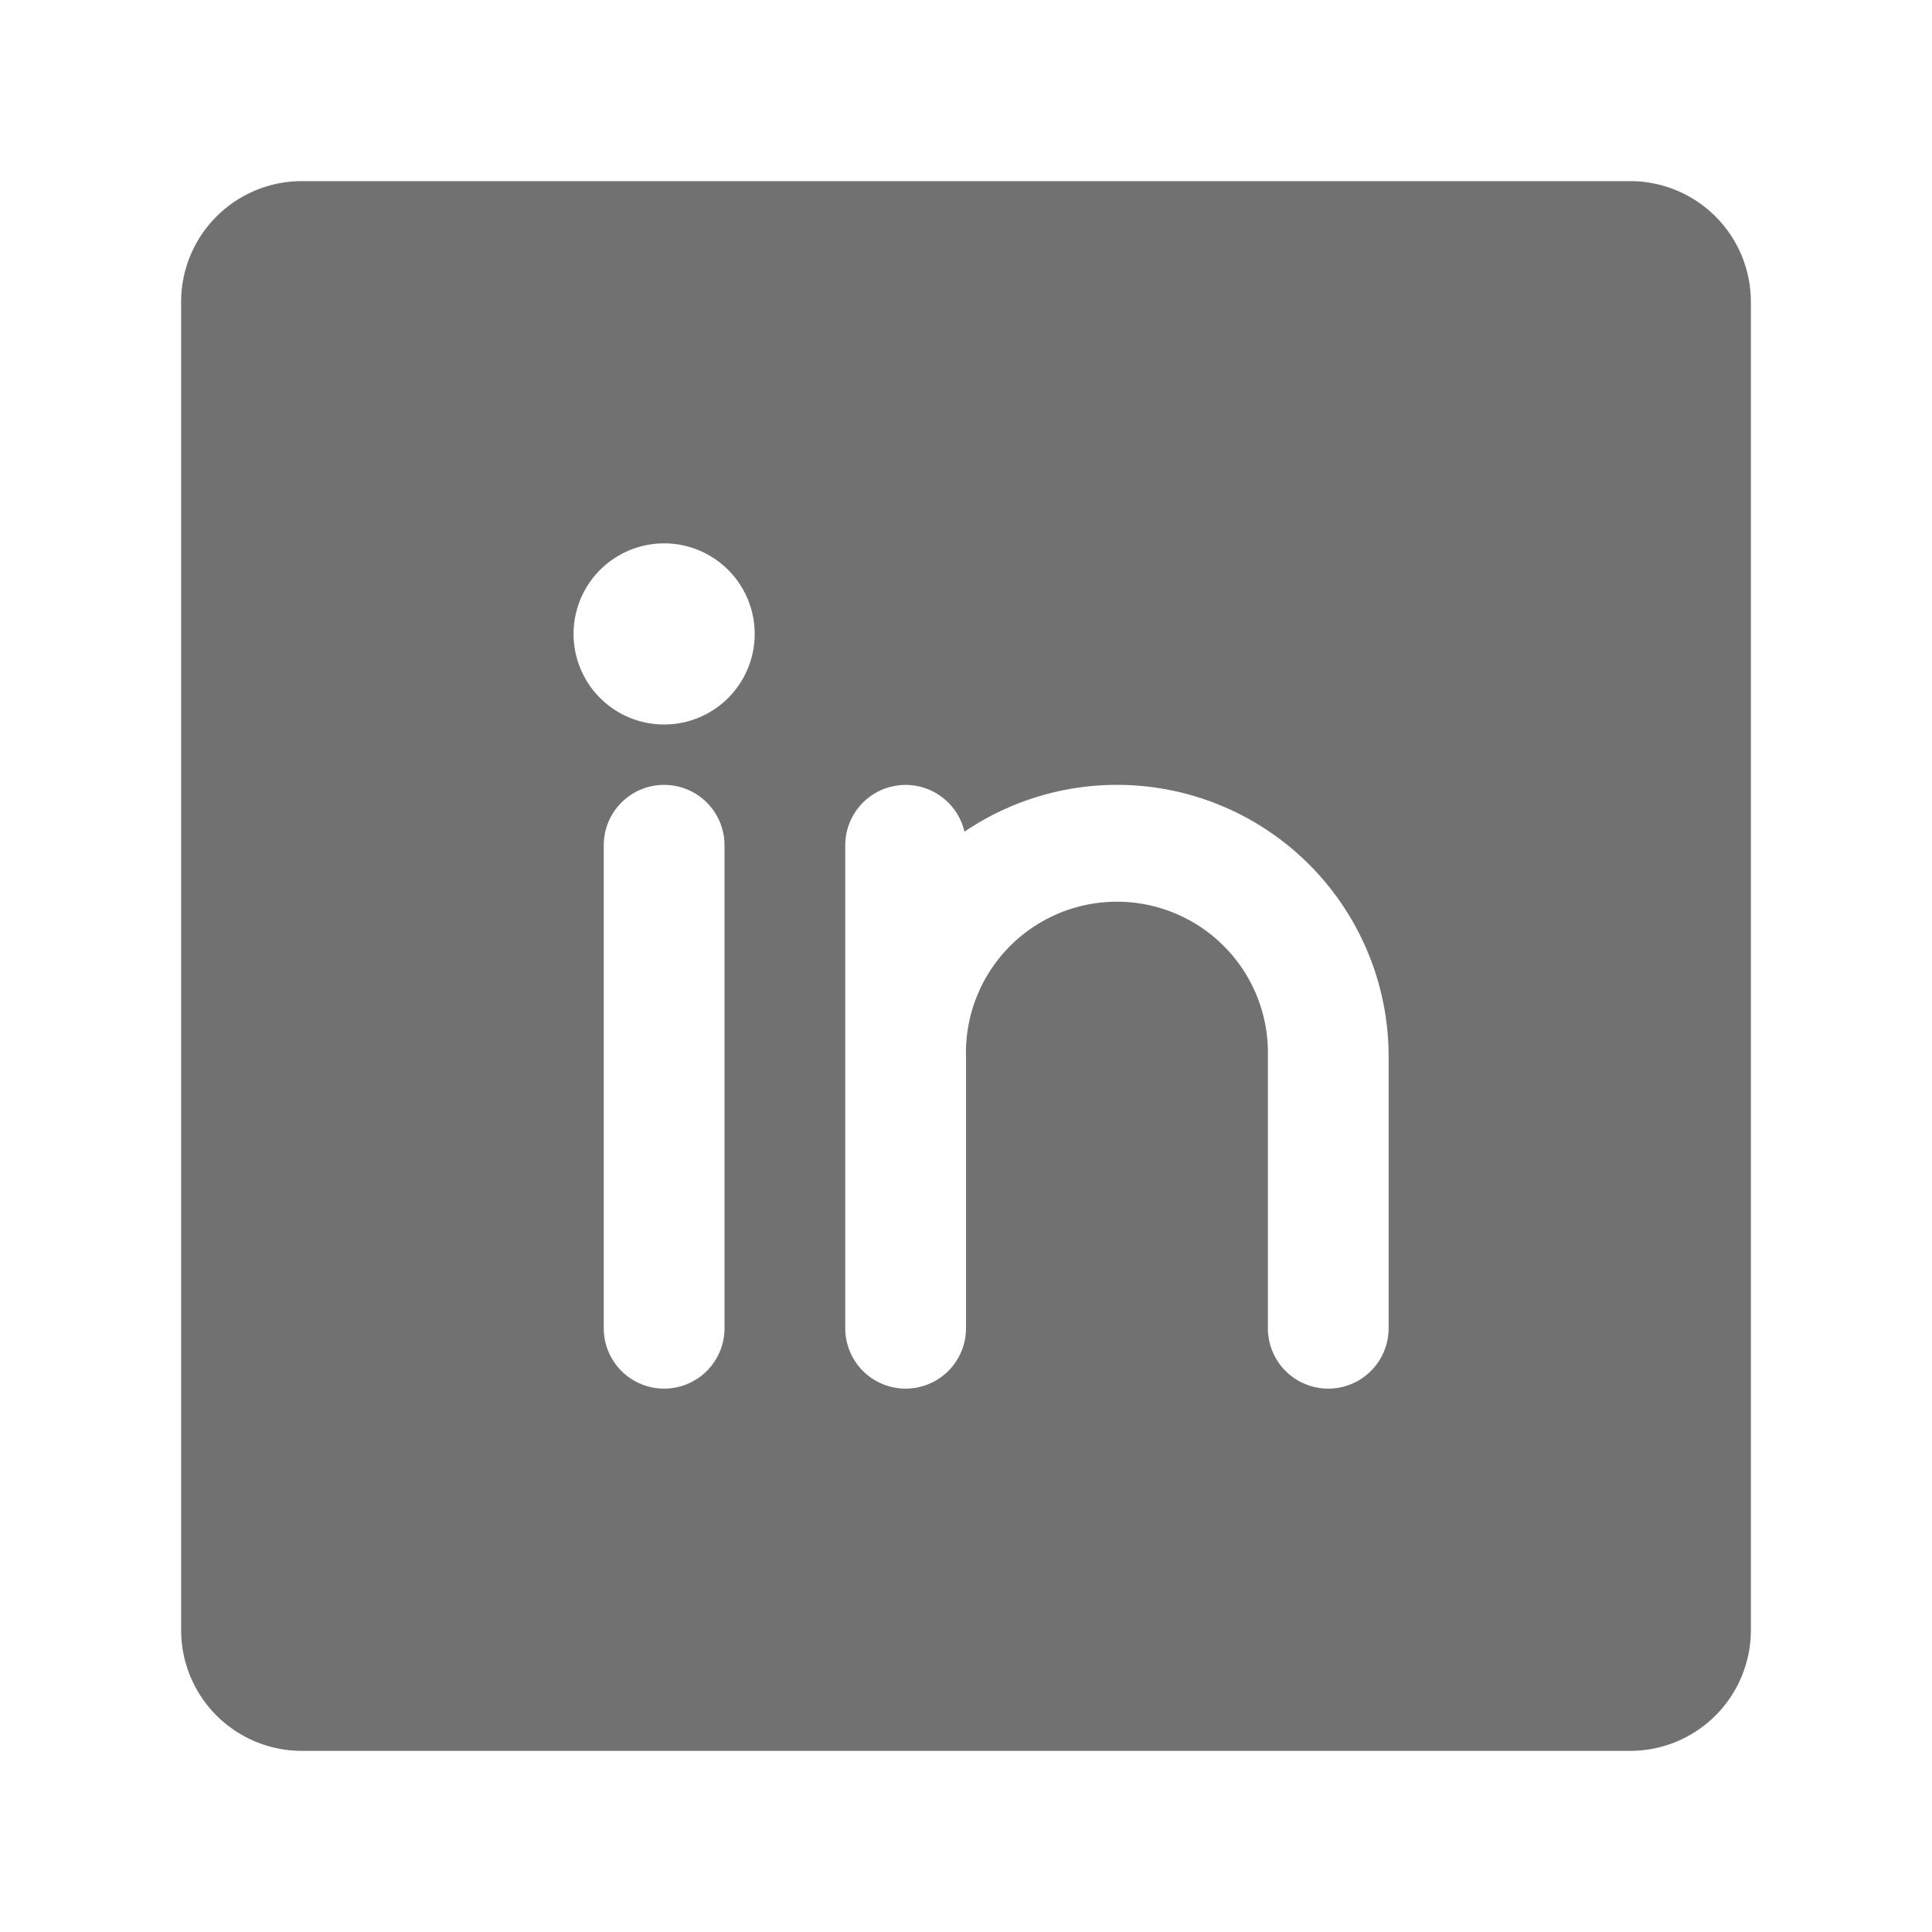
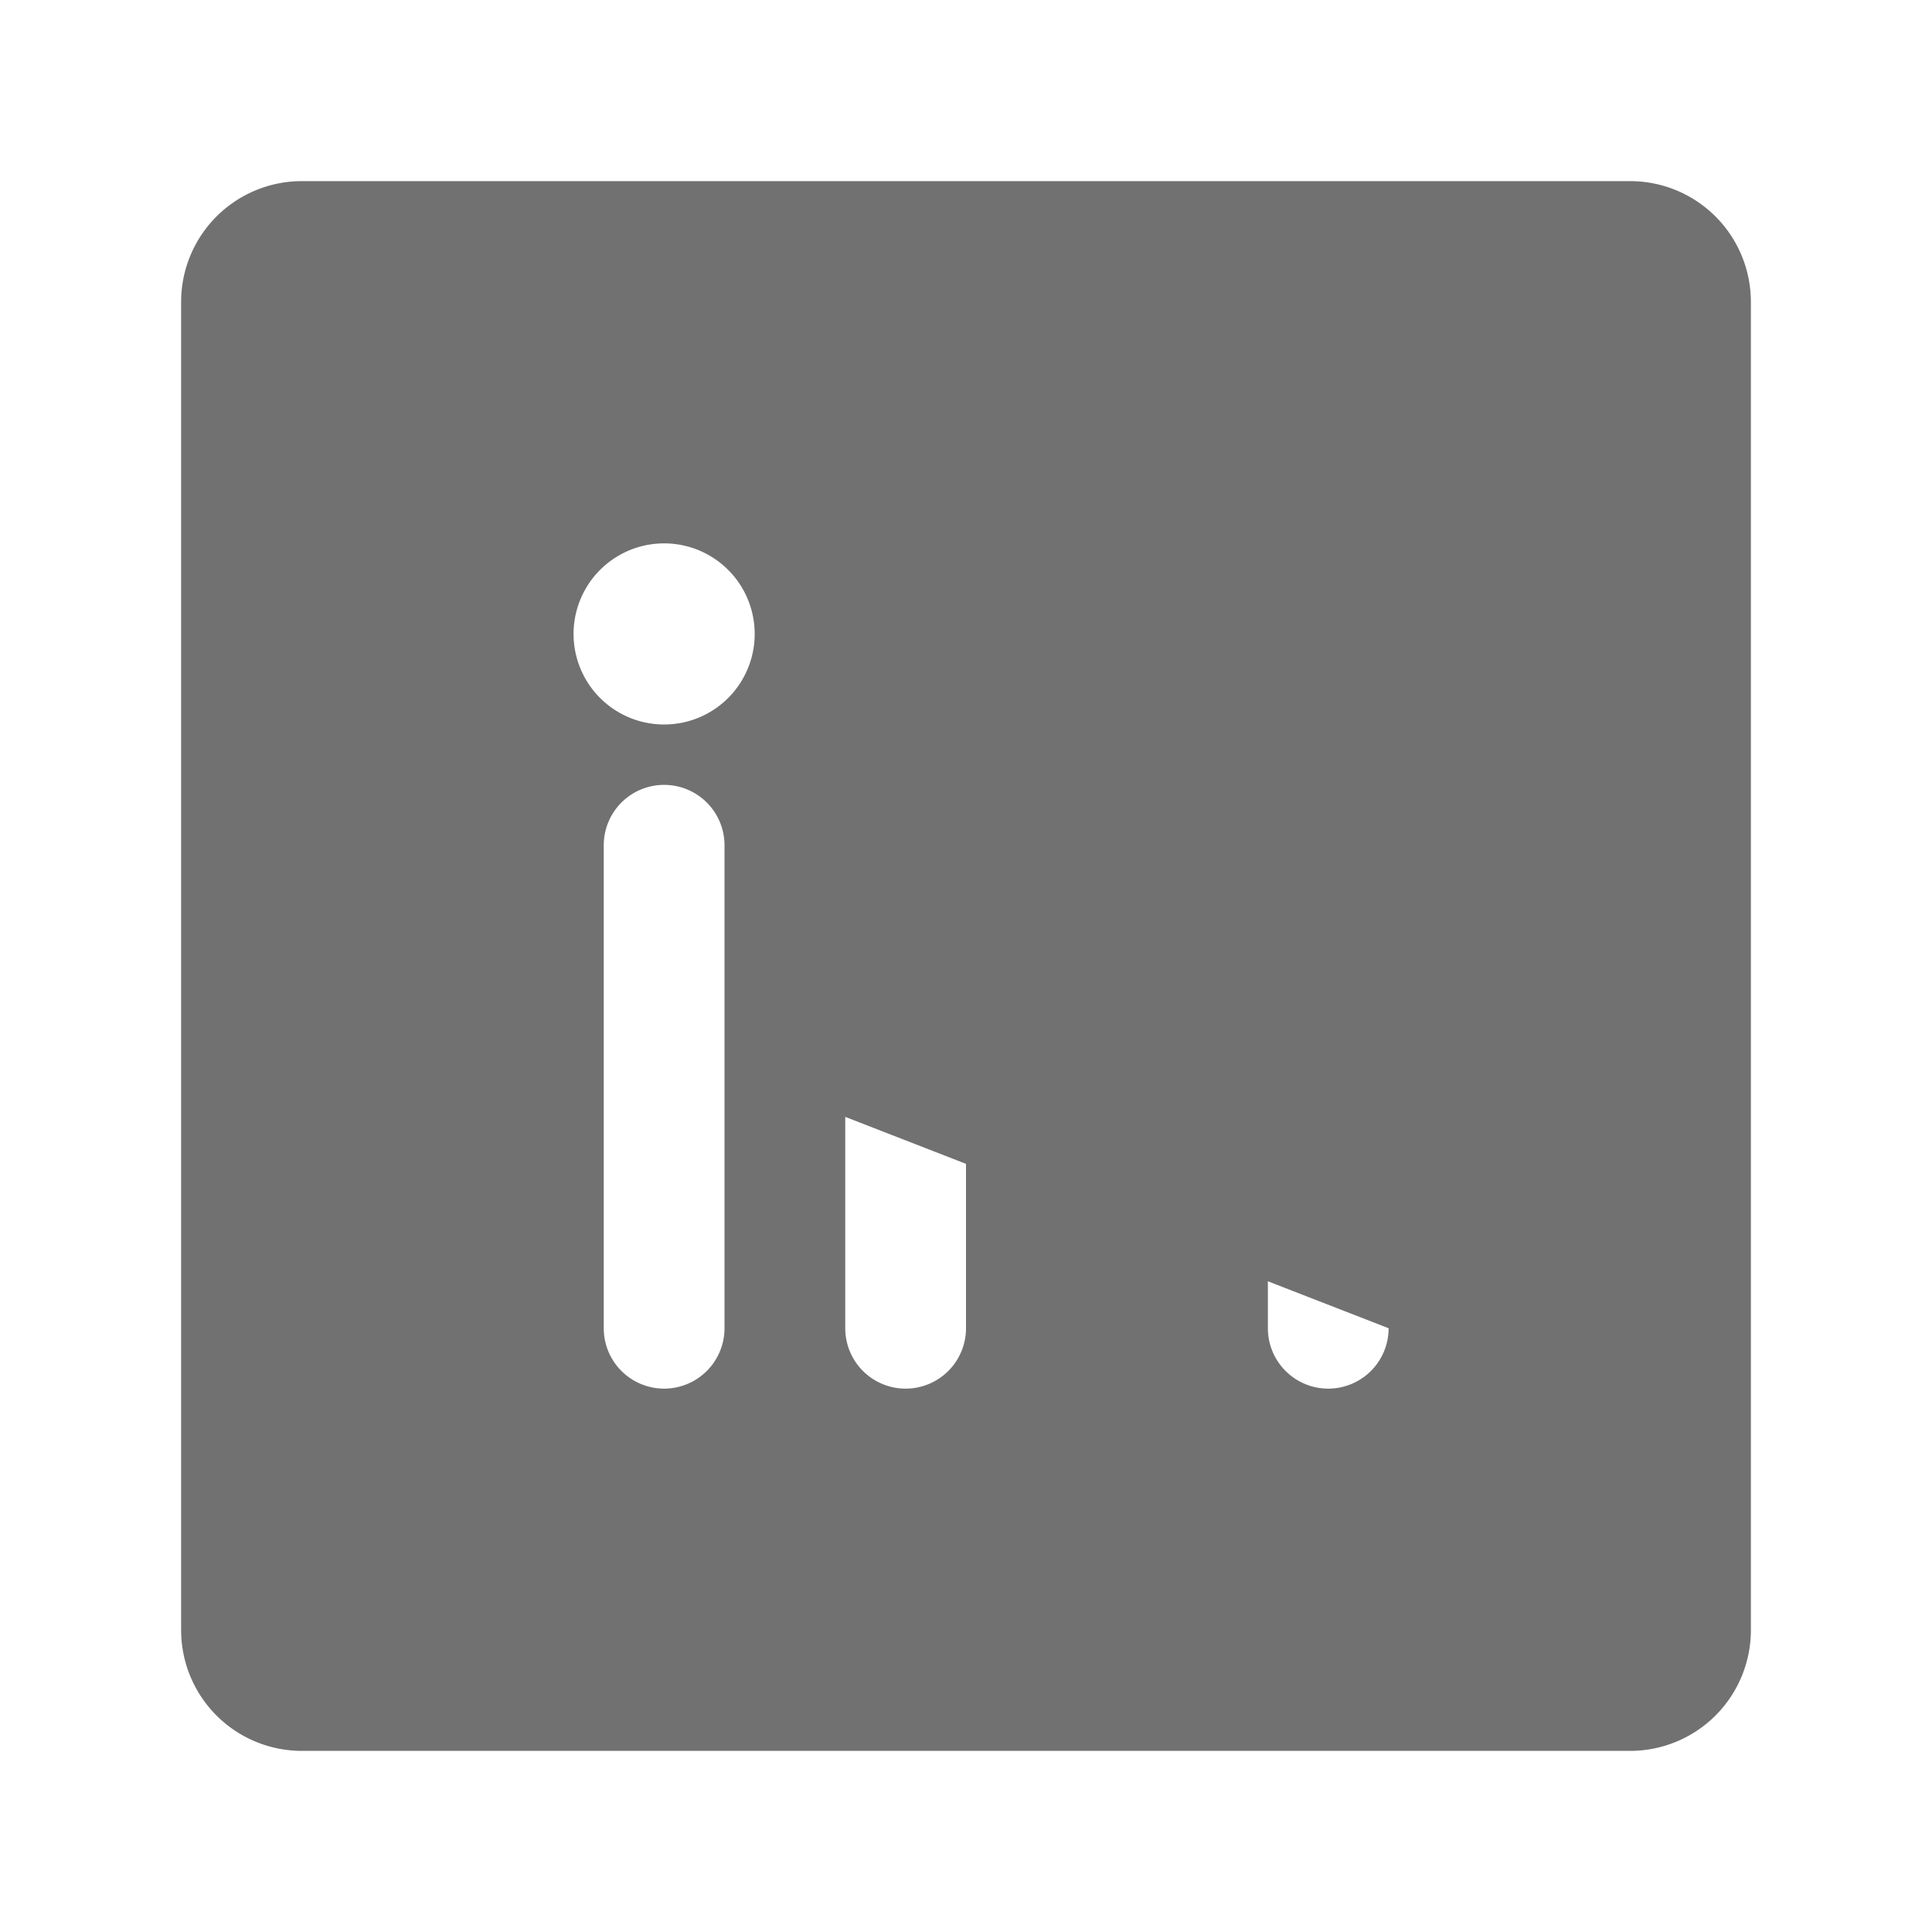
<svg xmlns="http://www.w3.org/2000/svg" width="20" height="20" fill="none">
-   <path fill="#212121" d="M16.875 1.875H3.125a1.25 1.25 0 0 0-1.25 1.25v13.75a1.25 1.25 0 0 0 1.25 1.25h13.75a1.25 1.25 0 0 0 1.25-1.25V3.125a1.25 1.25 0 0 0-1.25-1.25ZM7.5 13.75a.625.625 0 1 1-1.25 0v-5a.625.625 0 0 1 1.25 0v5ZM6.875 7.5a.937.937 0 1 1 0-1.875.937.937 0 0 1 0 1.875Zm7.5 6.25a.624.624 0 1 1-1.25 0v-2.813a1.563 1.563 0 1 0-3.125 0v2.813a.625.625 0 1 1-1.25 0v-5a.625.625 0 0 1 1.234-.14 2.812 2.812 0 0 1 4.391 2.328v2.812Z" opacity=".64" />
+   <path fill="#212121" d="M16.875 1.875H3.125a1.25 1.25 0 0 0-1.25 1.25v13.75a1.25 1.25 0 0 0 1.25 1.25h13.75a1.25 1.25 0 0 0 1.25-1.25V3.125a1.25 1.25 0 0 0-1.25-1.25ZM7.5 13.75a.625.625 0 1 1-1.25 0v-5a.625.625 0 0 1 1.25 0v5ZM6.875 7.5a.937.937 0 1 1 0-1.875.937.937 0 0 1 0 1.875Zm7.5 6.25a.624.624 0 1 1-1.25 0v-2.813a1.563 1.563 0 1 0-3.125 0v2.813a.625.625 0 1 1-1.25 0v-5v2.812Z" opacity=".64" />
</svg>